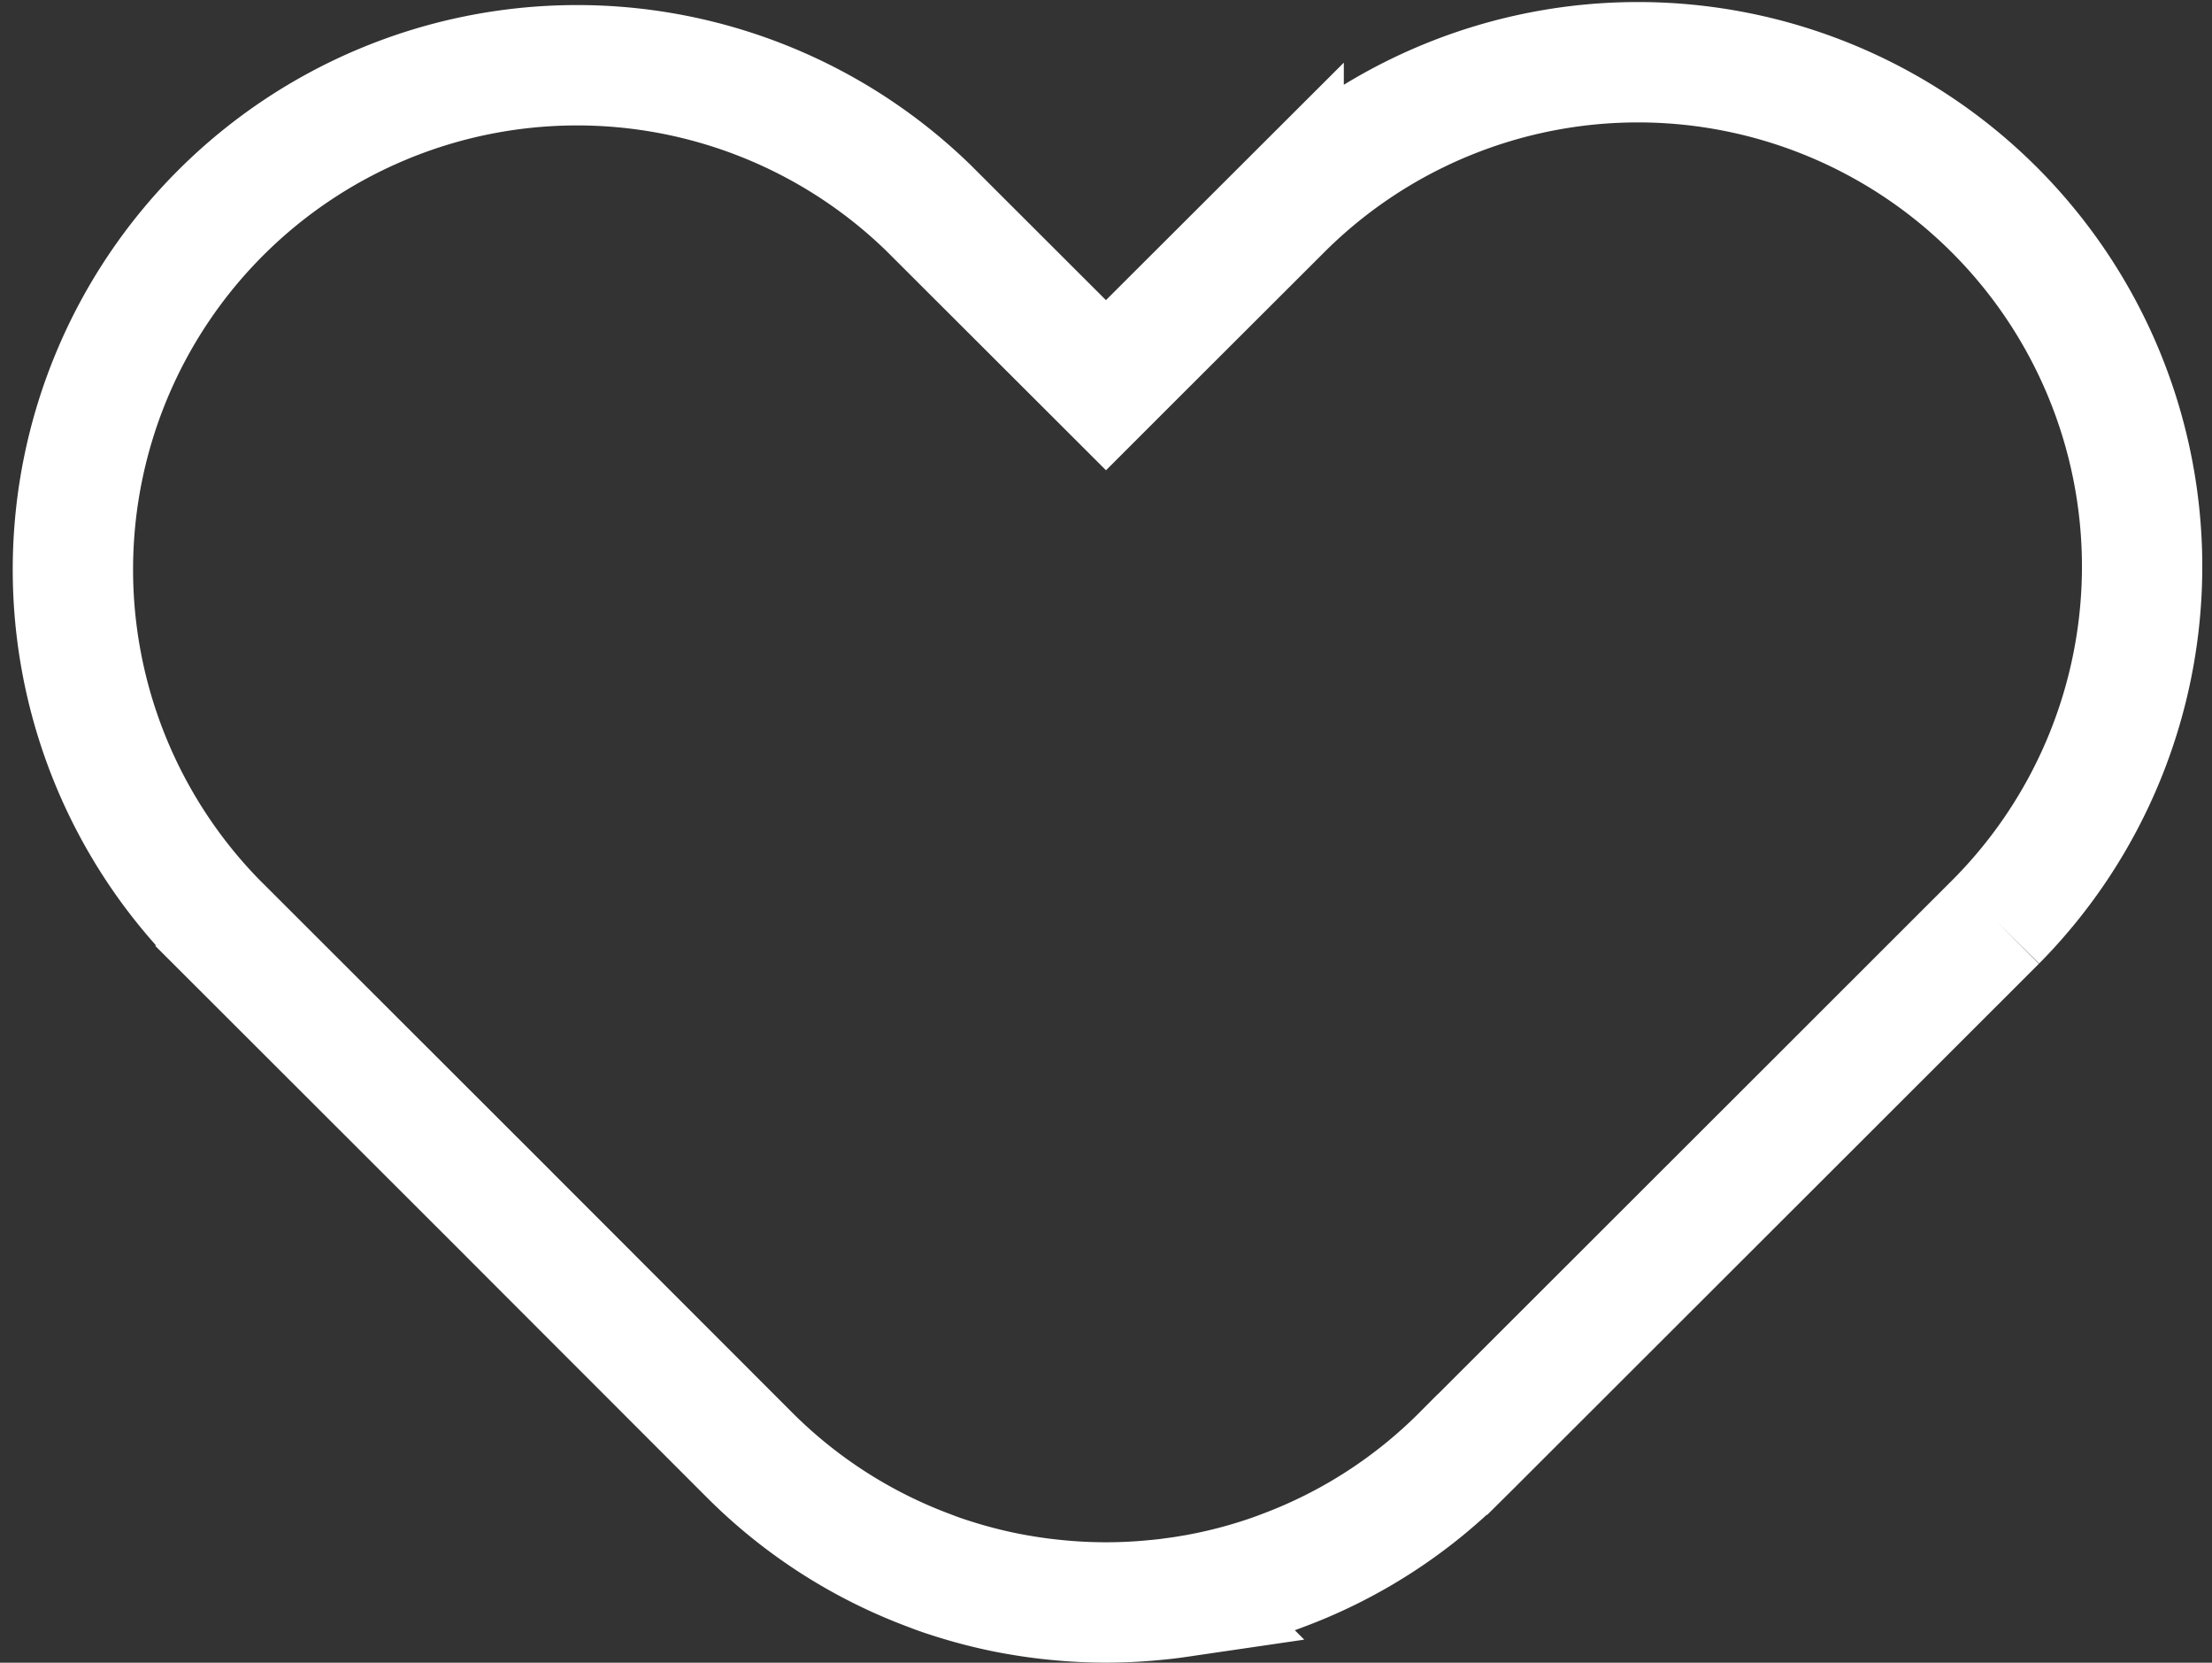
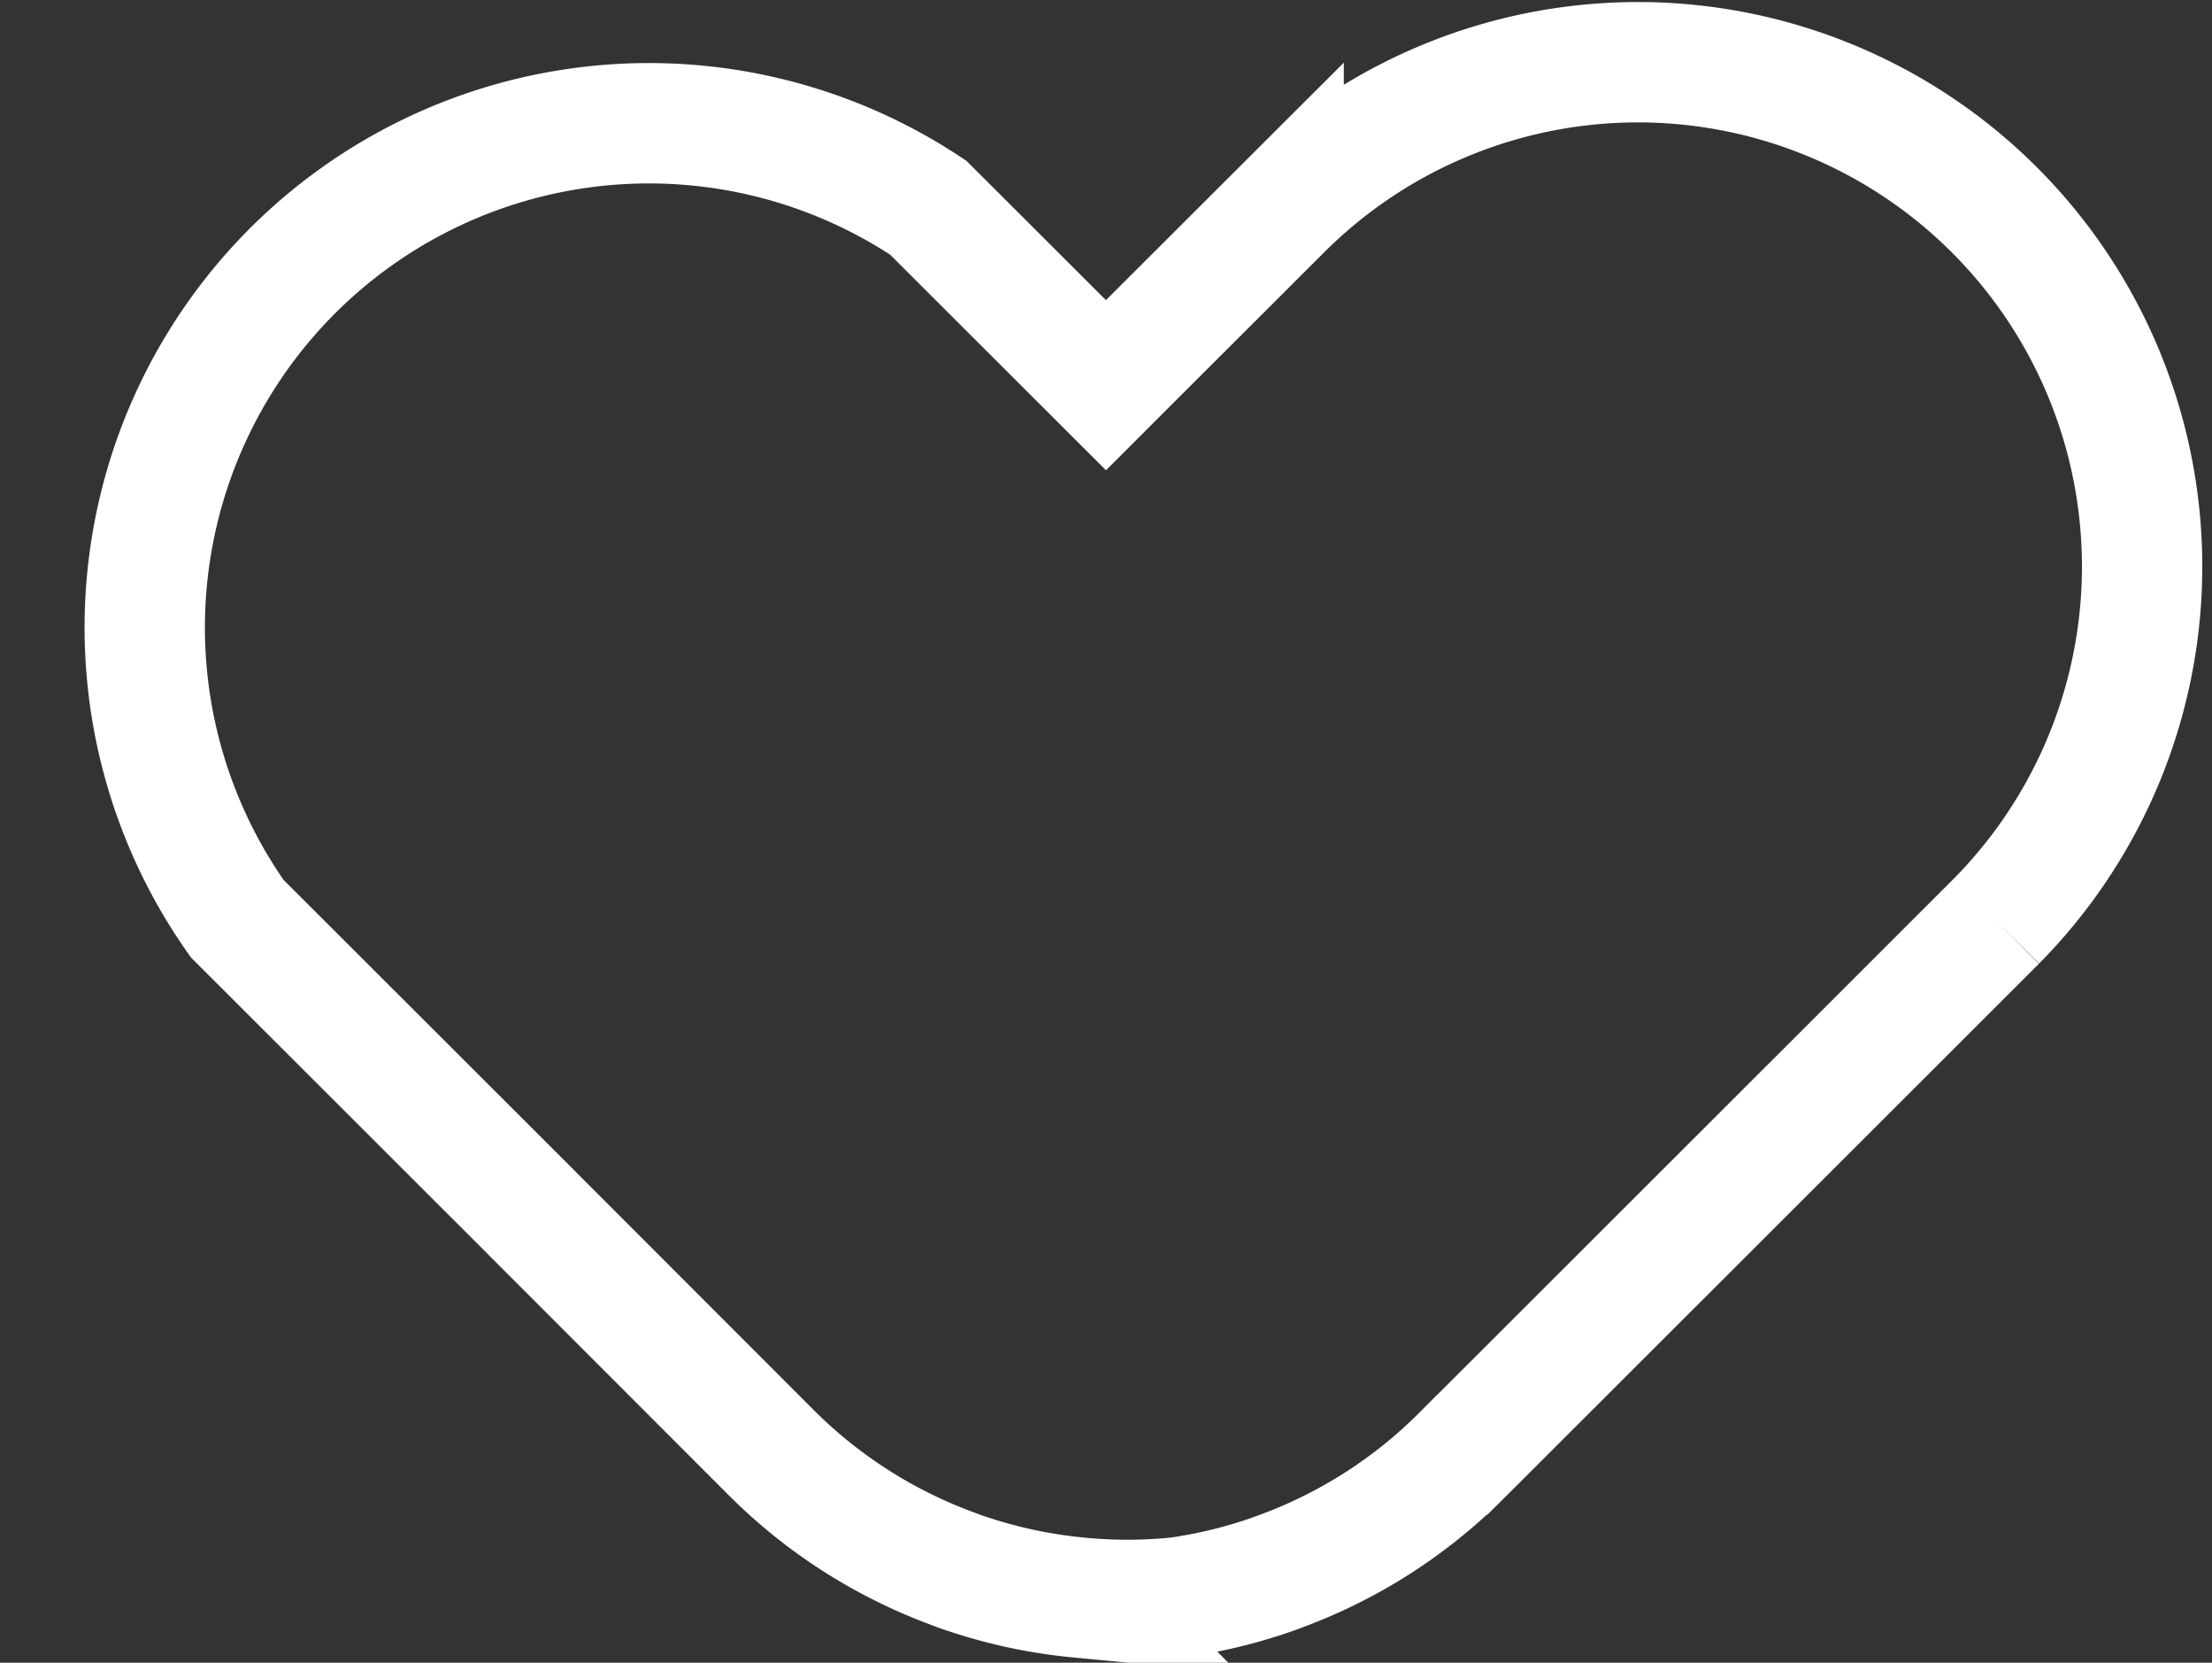
<svg xmlns="http://www.w3.org/2000/svg" width="36.763" height="27.626" viewBox="0 0 36.763 27.626">
  <rect x="0" y="0" width="36.763" height="27.626" fill="#333333" stroke="none" />
-   <path d="M33.179 15.306l-2.634 2.632-.162.162-5.955 5.948-.122.121a8.305 8.305 0 0 1-3 1.93 6.393 6.393 0 0 1-.344.121 8.229 8.229 0 0 1-.979.252c-.052.01-.1.02-.156.028-.088.016-.177.03-.266.042a6.23 6.23 0 0 1-.358.042q-.41.041-.822.041t-.822-.041a8.158 8.158 0 0 1-.624-.084c-.052-.008-.1-.018-.156-.028a8.34 8.34 0 0 1-.979-.252 5.026 5.026 0 0 1-.344-.121 8.326 8.326 0 0 1-3-1.925l-3.958-3.96-.049-.05-4.864-4.858A8.379 8.379 0 0 1 15.428 3.452L18.381 6.4l.317-.317.036-.036 2.6-2.595a8.379 8.379 0 0 1 11.845 11.854" fill="none" stroke="#fff" stroke-width="2" />
+   <path d="M33.179 15.306l-2.634 2.632-.162.162-5.955 5.948-.122.121a8.305 8.305 0 0 1-3 1.93 6.393 6.393 0 0 1-.344.121 8.229 8.229 0 0 1-.979.252c-.052.01-.1.02-.156.028-.088.016-.177.03-.266.042q-.41.041-.822.041t-.822-.041a8.158 8.158 0 0 1-.624-.084c-.052-.008-.1-.018-.156-.028a8.34 8.34 0 0 1-.979-.252 5.026 5.026 0 0 1-.344-.121 8.326 8.326 0 0 1-3-1.925l-3.958-3.96-.049-.05-4.864-4.858A8.379 8.379 0 0 1 15.428 3.452L18.381 6.4l.317-.317.036-.036 2.6-2.595a8.379 8.379 0 0 1 11.845 11.854" fill="none" stroke="#fff" stroke-width="2" />
</svg>